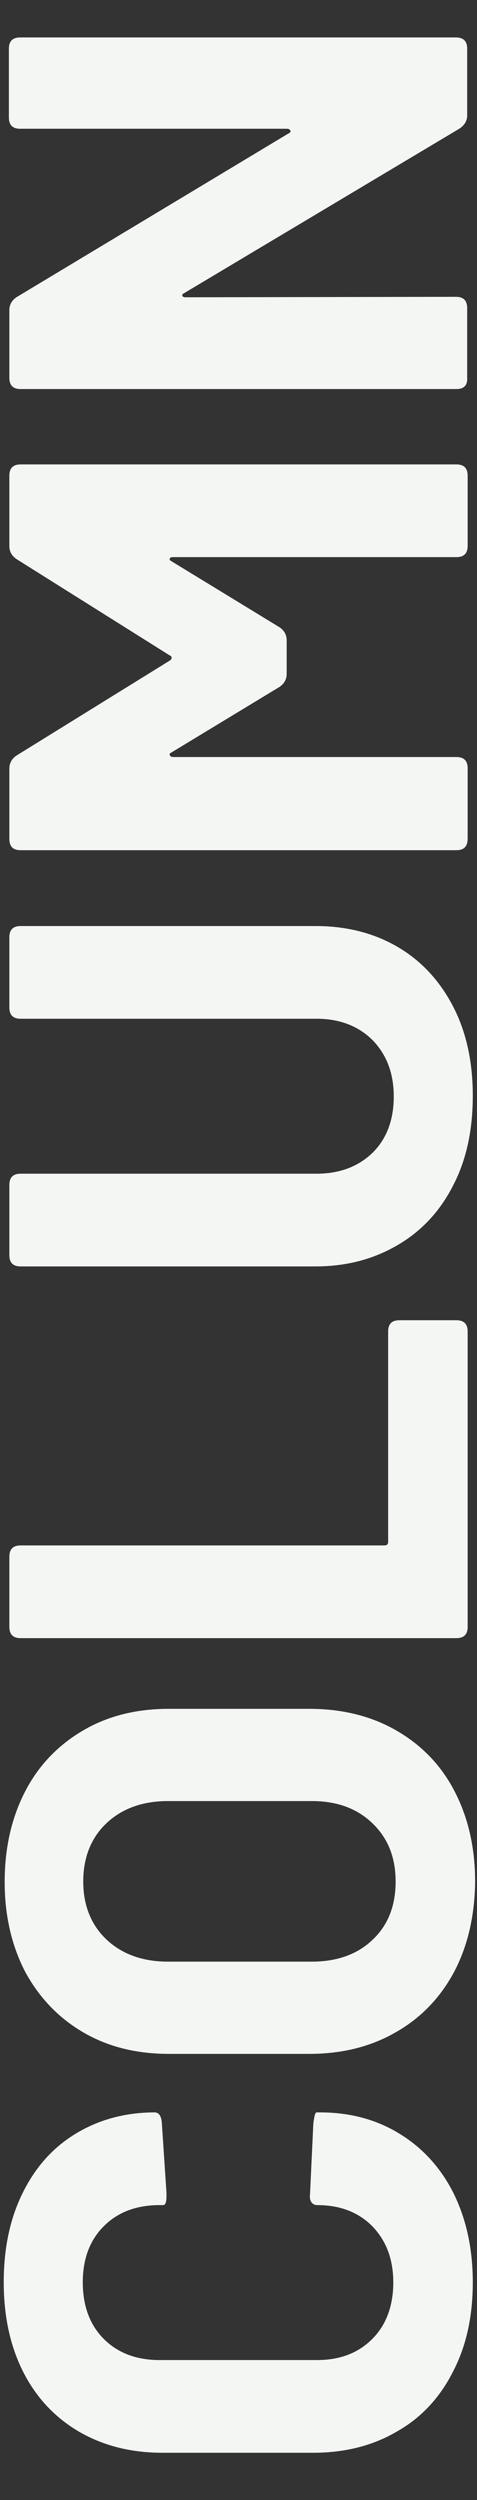
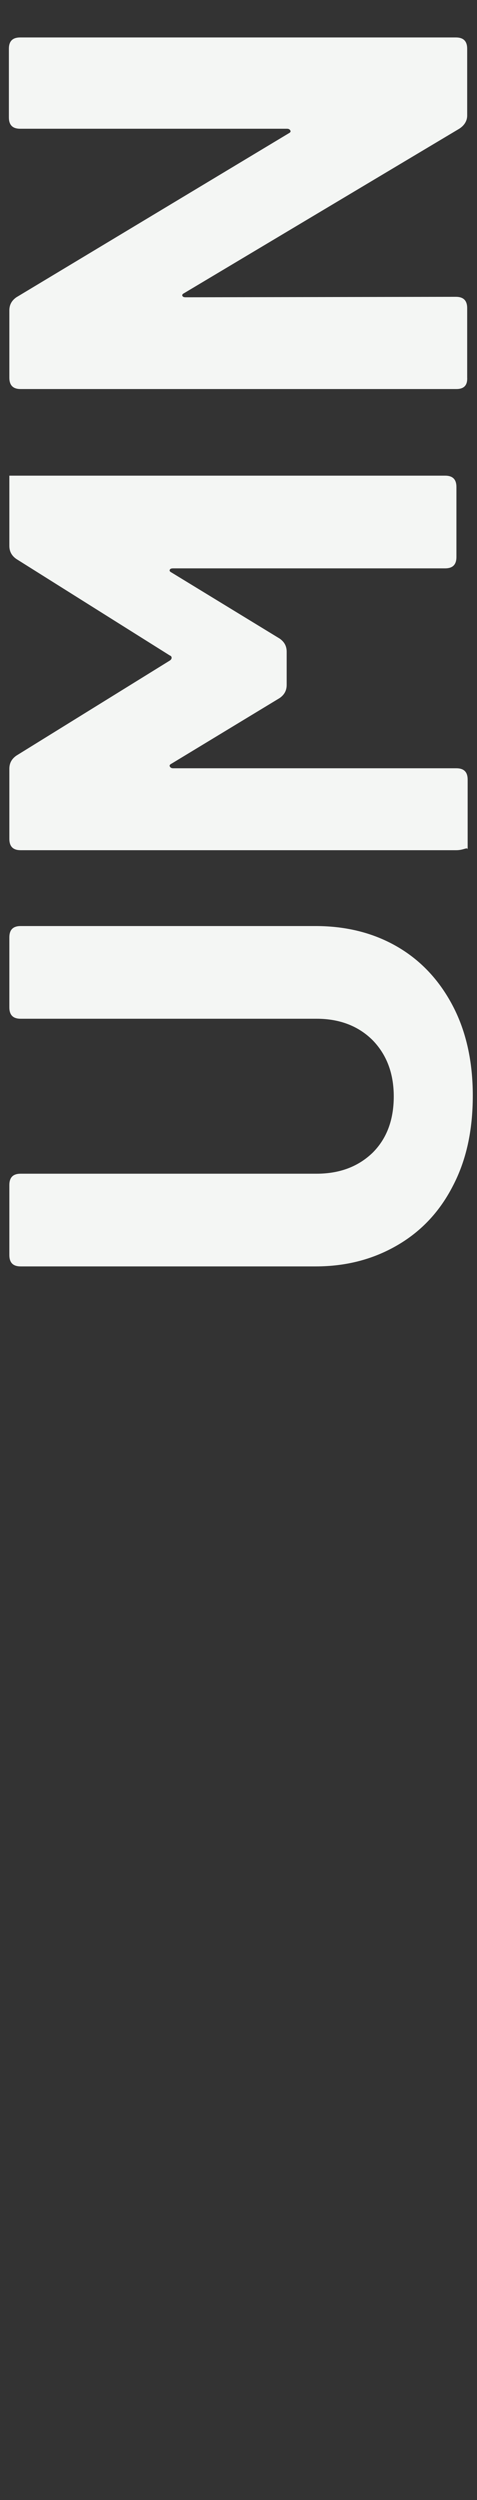
<svg xmlns="http://www.w3.org/2000/svg" version="1.1" id="レイヤー_1" x="0px" y="0px" viewBox="0 0 102 534" style="enable-background:new 0 0 102 534;" xml:space="preserve">
  <rect x="0" y="0" width="102" height="534" fill="#333333" stroke="none" />
  <style type="text/css">
	.st0{enable-background:new    ;}
	.st1{fill:#F4F6F4;}
</style>
  <g id="マスクグループ_25" transform="translate(-801 -234)">
    <g class="st0">
-       <path class="st1" d="M897.8,740.7c-2.8,5.5-6.8,9.8-12,12.7c-5.1,3-11.1,4.5-17.8,4.5h-32.3c-6.7,0-12.6-1.5-17.8-4.5    c-5.1-3-9.1-7.2-11.9-12.7c-2.8-5.5-4.2-11.9-4.2-19.2c0-7.2,1.3-13.5,4-19s6.4-9.7,11.3-12.7c4.9-3,10.6-4.6,17-4.6    c0.8,0,1.4,0.7,1.5,2.2l1,15v0.6c0,1.3-0.2,2-0.7,2h-0.8c-4.9,0-8.9,1.5-11.9,4.5c-3,3-4.5,7-4.5,12c0,5,1.5,9.1,4.5,12.1    c3,3,7,4.5,11.9,4.5h33.7c4.9,0,8.8-1.5,11.8-4.5c3-3,4.5-7.1,4.5-12.1c0-4.9-1.5-8.9-4.5-12c-3-3-6.9-4.5-11.8-4.5    c-0.5,0-0.9-0.2-1.2-0.6c-0.3-0.4-0.4-1-0.3-1.8l0.7-15c0.2-1.6,0.4-2.4,0.7-2.4h0.7c6.4,0,12.1,1.5,17.1,4.6    c4.9,3,8.8,7.3,11.5,12.7c2.7,5.5,4.1,11.8,4.1,19C902.1,728.8,900.7,735.2,897.8,740.7z" />
-       <path class="st1" d="M898.1,655.2c-3,5.6-7.2,9.9-12.5,12.9c-5.4,3.1-11.5,4.6-18.5,4.6h-30c-6.9,0-13-1.5-18.3-4.6    c-5.3-3.1-9.4-7.4-12.4-12.9c-2.9-5.6-4.4-12-4.4-19.2c0-7.4,1.5-13.8,4.4-19.4c2.9-5.6,7.1-9.9,12.4-13    c5.3-3.1,11.4-4.6,18.3-4.6h30c7,0,13.2,1.5,18.6,4.6c5.4,3.1,9.6,7.4,12.5,13c2.9,5.6,4.4,12,4.4,19.4    C902.5,643.3,901,649.7,898.1,655.2z M880.7,623.5c-3.3-3.2-7.6-4.8-13-4.8h-30.8c-5.4,0-9.8,1.6-13.1,4.7c-3.3,3.1-5,7.3-5,12.5    c0,5.1,1.7,9.3,5,12.4c3.3,3.1,7.7,4.7,13.1,4.7h30.8c5.4,0,9.8-1.6,13-4.7c3.3-3.1,4.9-7.3,4.9-12.4S884,626.7,880.7,623.5z" />
-       <path class="st1" d="M898.6,583.9h-93.2c-1.6,0-2.4-0.8-2.4-2.4v-15c0-1.6,0.8-2.4,2.4-2.4h77.8c0.6,0,0.8-0.3,0.8-0.8v-44.9    c0-1.6,0.8-2.4,2.4-2.4h12.2c1.6,0,2.4,0.8,2.4,2.4v63.1C901,583.1,900.2,583.9,898.6,583.9z" />
      <path class="st1" d="M897.9,487.2c-2.8,5.5-6.7,9.7-11.8,12.7c-5.1,3-10.9,4.6-17.6,4.6h-63.1c-1.6,0-2.4-0.8-2.4-2.4v-15    c0-1.6,0.8-2.4,2.4-2.4h63.3c4.9,0,8.9-1.5,12-4.5c3-3,4.5-7,4.5-12c0-4.9-1.5-8.9-4.5-12c-3-3-7-4.6-12-4.6h-63.3    c-1.6,0-2.4-0.8-2.4-2.4v-15c0-1.6,0.8-2.4,2.4-2.4h63.1c6.6,0,12.5,1.5,17.6,4.5c5.1,3,9,7.3,11.8,12.7s4.2,11.8,4.2,19    C902.1,475.5,900.7,481.8,897.9,487.2z" />
-       <path class="st1" d="M898.6,415.6h-93.2c-1.6,0-2.4-0.8-2.4-2.4v-15c0-1.2,0.5-2.1,1.5-2.8l32.8-20.3c0.3-0.2,0.4-0.4,0.4-0.6    c0-0.2-0.1-0.4-0.4-0.5l-32.8-20.6c-1-0.7-1.5-1.6-1.5-2.8v-15c0-1.6,0.8-2.4,2.4-2.4h93.2c1.6,0,2.4,0.8,2.4,2.4v15    c0,1.6-0.8,2.4-2.4,2.4H838c-0.4,0-0.6,0.1-0.7,0.3c-0.1,0.2,0,0.4,0.4,0.6l23.1,14.1c1,0.7,1.5,1.6,1.5,2.8v7.1    c0,1.2-0.5,2.1-1.5,2.8l-23.1,14c-0.4,0.2-0.5,0.4-0.4,0.6c0.1,0.2,0.3,0.4,0.7,0.4h60.6c1.6,0,2.4,0.8,2.4,2.4v15    C901,414.8,900.2,415.6,898.6,415.6z" />
+       <path class="st1" d="M898.6,415.6h-93.2c-1.6,0-2.4-0.8-2.4-2.4v-15c0-1.2,0.5-2.1,1.5-2.8l32.8-20.3c0.3-0.2,0.4-0.4,0.4-0.6    c0-0.2-0.1-0.4-0.4-0.5l-32.8-20.6c-1-0.7-1.5-1.6-1.5-2.8v-15h93.2c1.6,0,2.4,0.8,2.4,2.4v15    c0,1.6-0.8,2.4-2.4,2.4H838c-0.4,0-0.6,0.1-0.7,0.3c-0.1,0.2,0,0.4,0.4,0.6l23.1,14.1c1,0.7,1.5,1.6,1.5,2.8v7.1    c0,1.2-0.5,2.1-1.5,2.8l-23.1,14c-0.4,0.2-0.5,0.4-0.4,0.6c0.1,0.2,0.3,0.4,0.7,0.4h60.6c1.6,0,2.4,0.8,2.4,2.4v15    C901,414.8,900.2,415.6,898.6,415.6z" />
      <path class="st1" d="M898.6,317.1h-93.2c-1.6,0-2.4-0.8-2.4-2.4v-14.4c0-1.2,0.5-2.1,1.5-2.8l58.2-35c0.4-0.2,0.5-0.4,0.4-0.6    c-0.1-0.2-0.3-0.4-0.7-0.4h-57.1c-1.6,0-2.4-0.8-2.4-2.4v-14.7c0-1.6,0.8-2.4,2.4-2.4h93.2c1.6,0,2.4,0.8,2.4,2.4v14.3    c0,1.1-0.6,2.1-1.7,2.8l-58.8,35.1c-0.4,0.2-0.5,0.4-0.4,0.6c0.1,0.2,0.3,0.3,0.7,0.3l57.8-0.1c1.6,0,2.4,0.8,2.4,2.4v14.8    C901,316.3,900.2,317.1,898.6,317.1z" />
    </g>
  </g>
</svg>